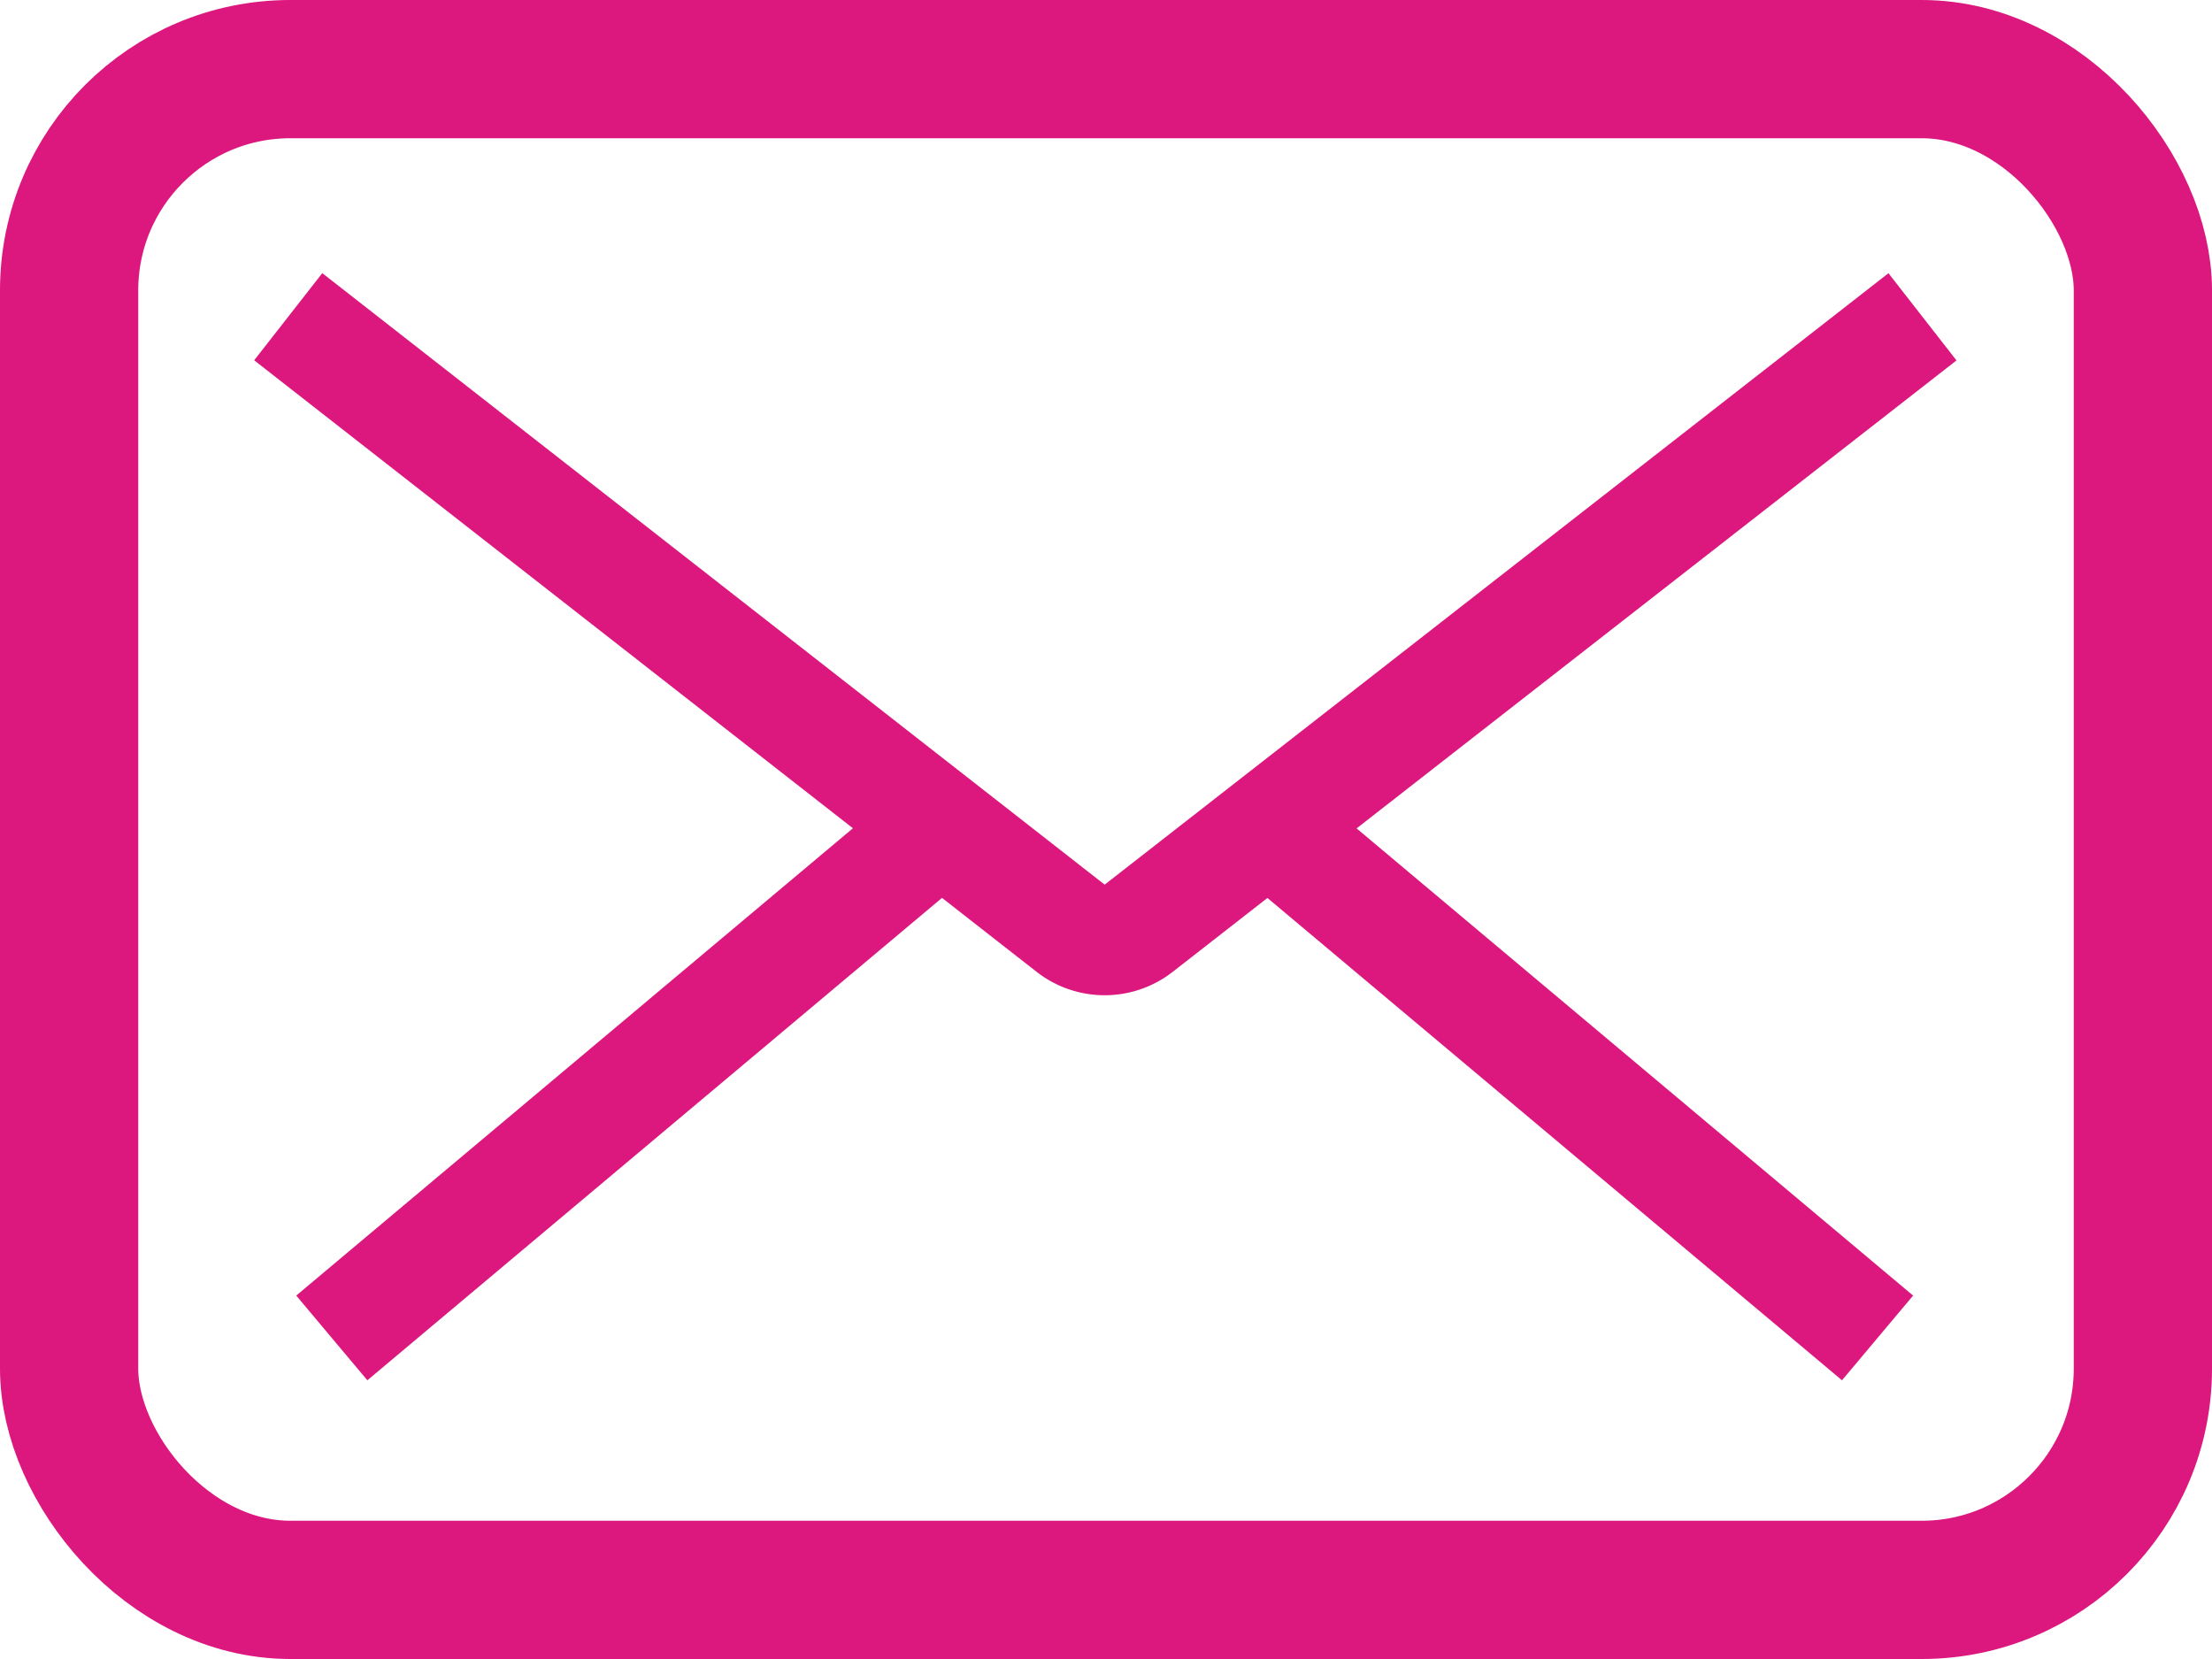
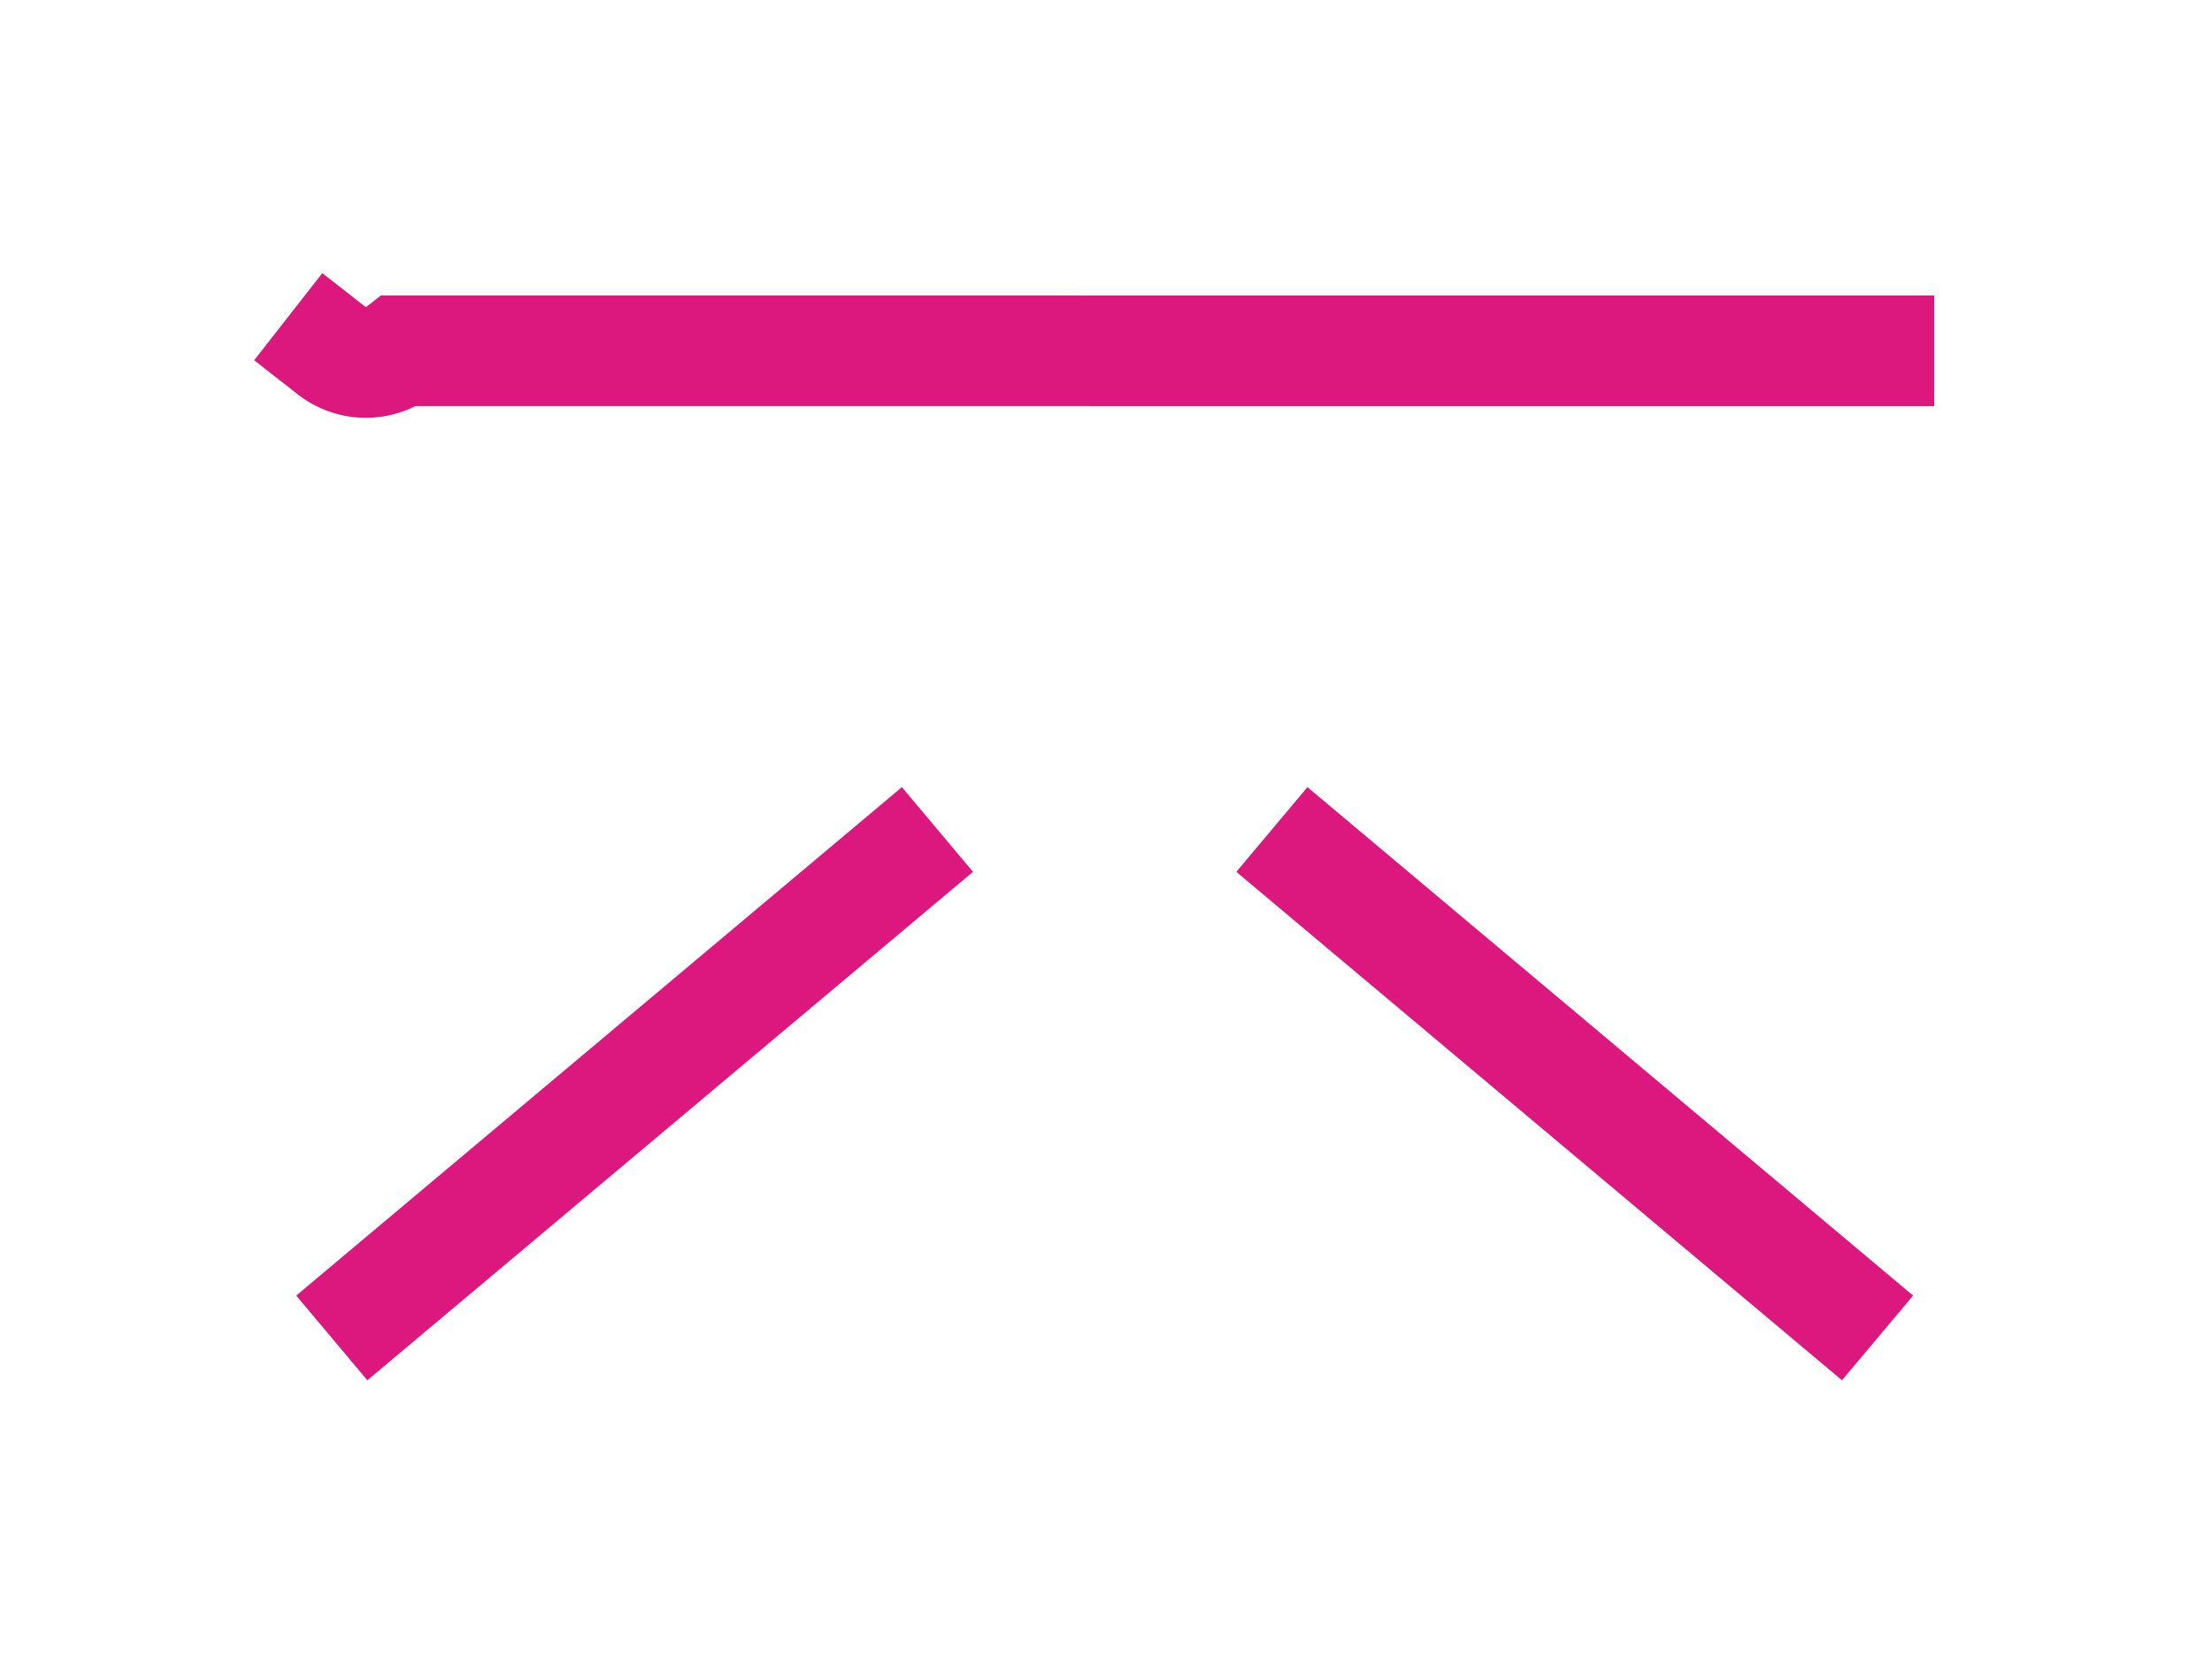
<svg xmlns="http://www.w3.org/2000/svg" width="40" height="30">
  <g stroke="#DC177E" fill="none" fill-rule="evenodd">
-     <rect stroke-width="2.5" x="1.25" y="1.25" width="37.5" height="27.5" rx="4" />
-     <path d="M6 6.343l13.36 10.442a1 1 0 0 0 1.232 0L33.976 6.344M23 15l10.952 9.194L23 15zm-6.048 0L6 24.194 16.952 15z" stroke-width="2" stroke-linecap="square" />
+     <path d="M6 6.343a1 1 0 0 0 1.232 0L33.976 6.344M23 15l10.952 9.194L23 15zm-6.048 0L6 24.194 16.952 15z" stroke-width="2" stroke-linecap="square" />
  </g>
</svg>